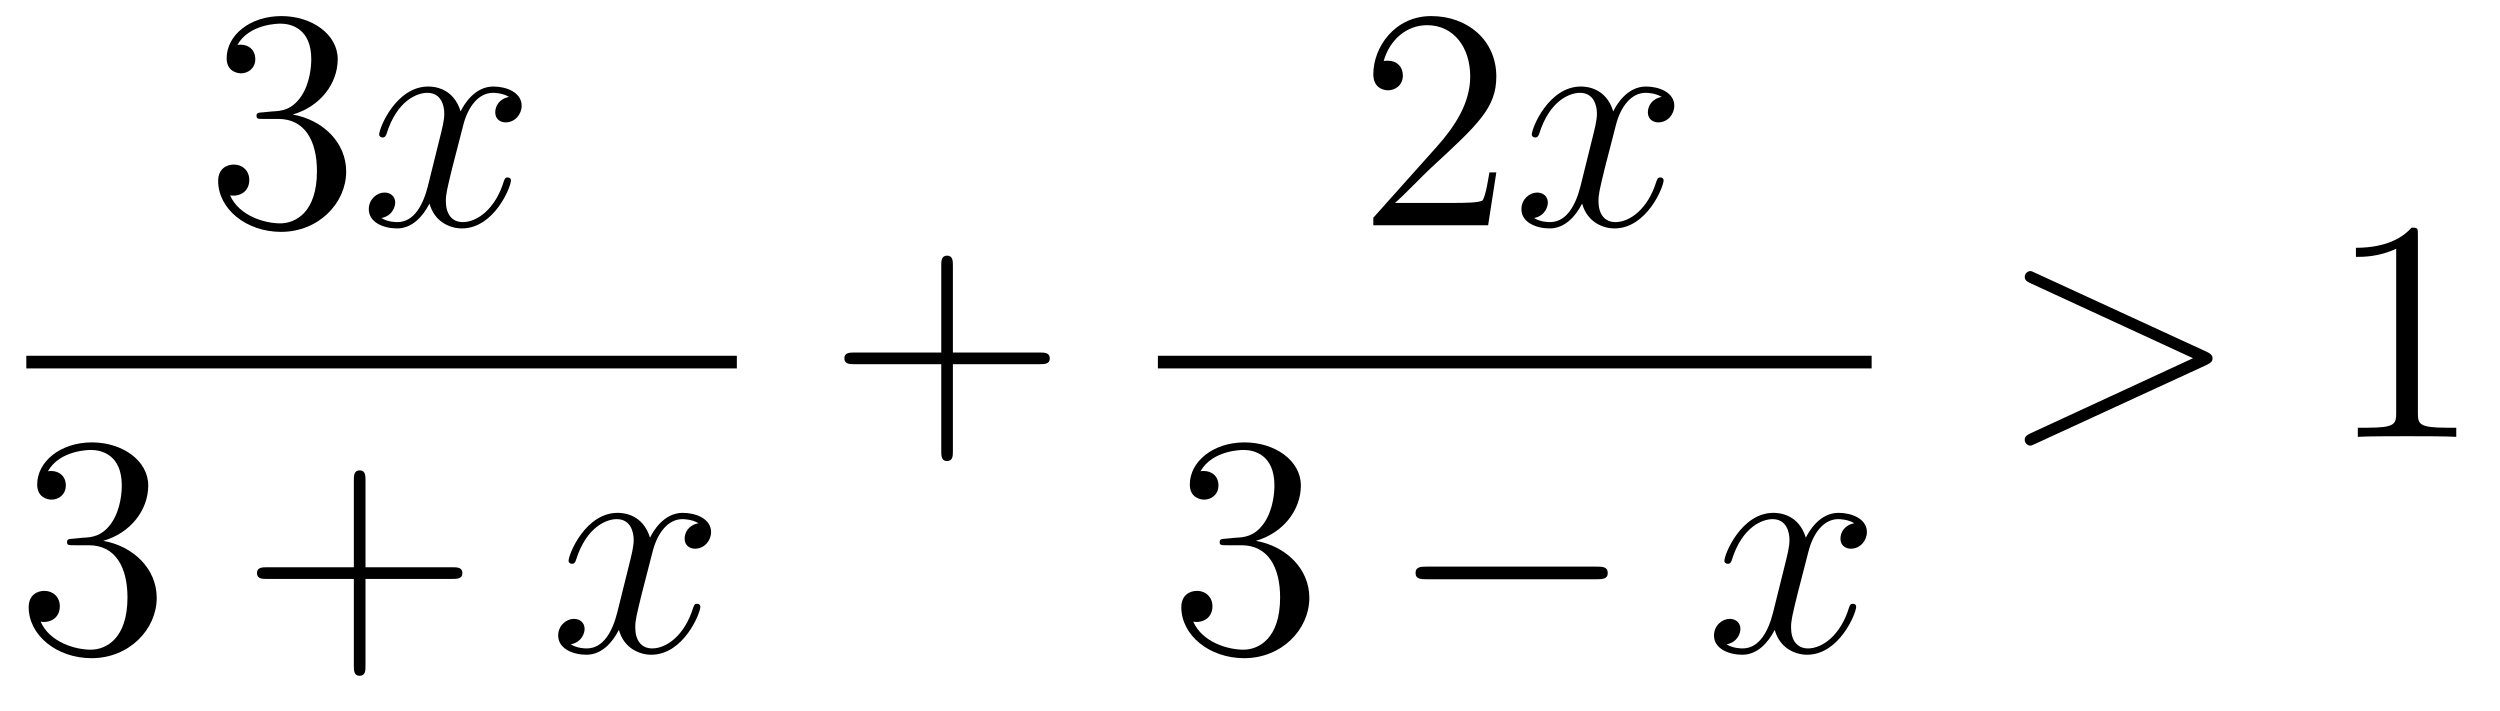
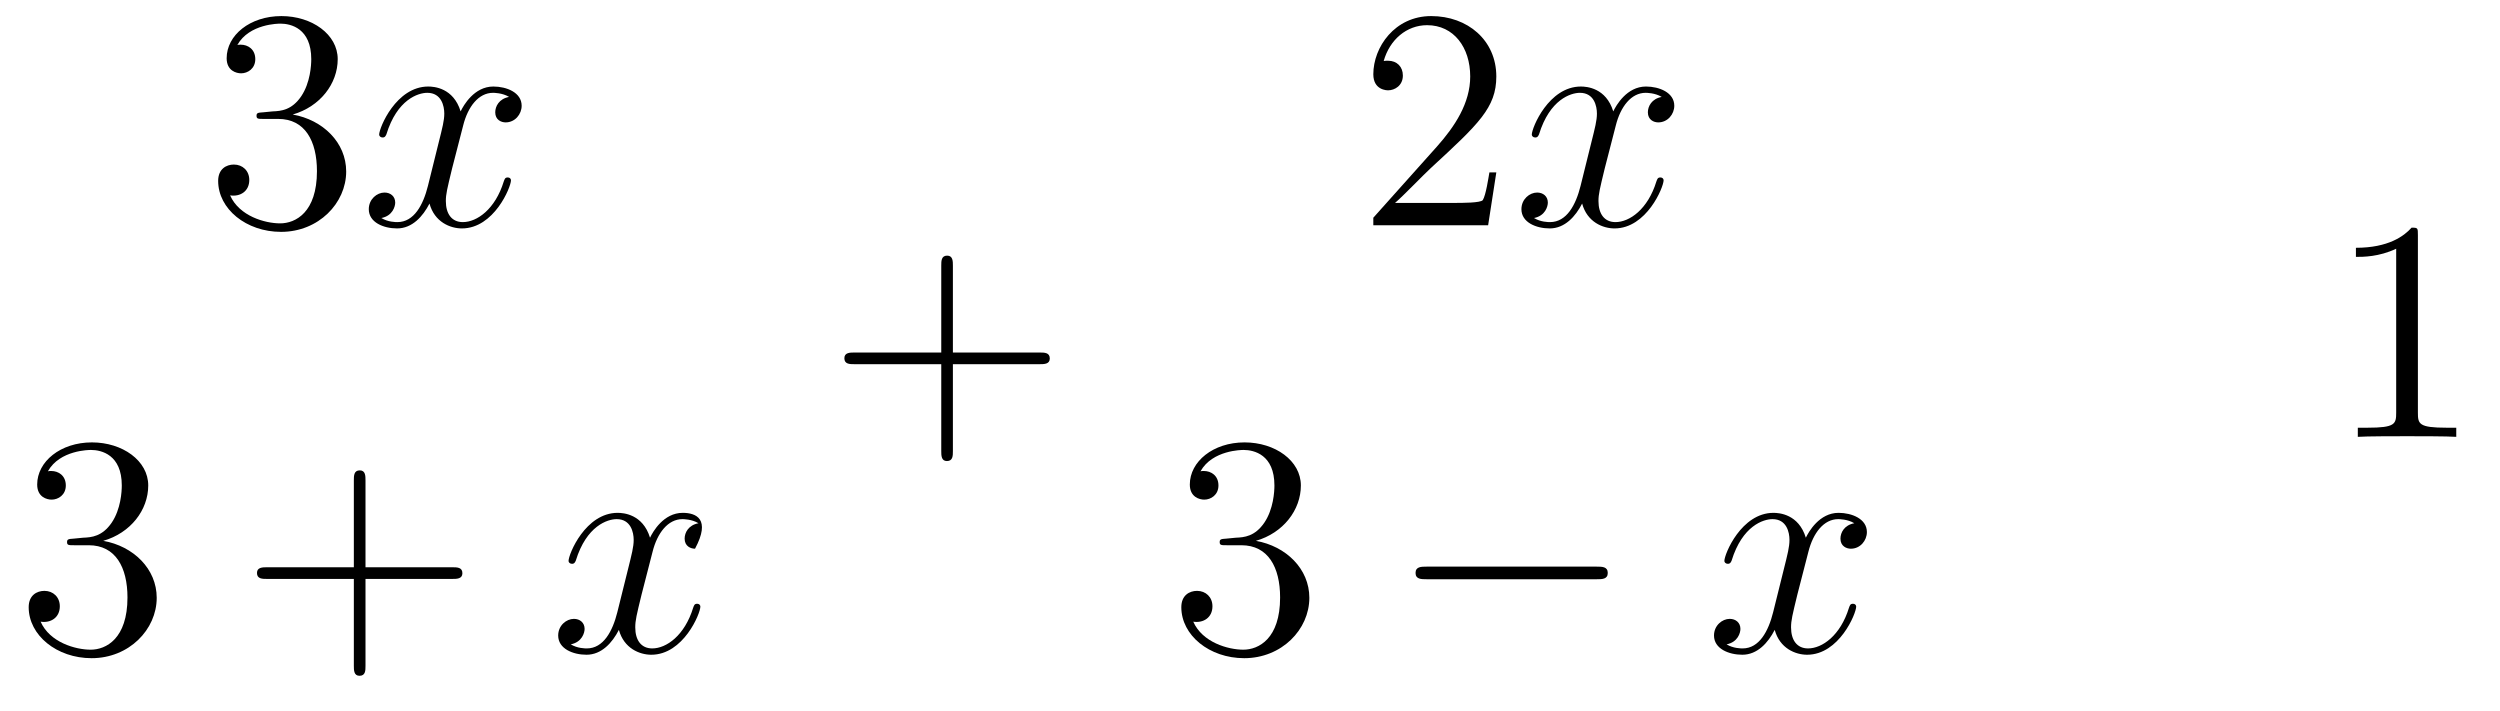
<svg xmlns="http://www.w3.org/2000/svg" height="27pt" version="1.1" viewBox="0 -27 95 27" width="95pt">
  <g id="page1">
    <g transform="matrix(1 0 0 1 -129 640)">
      <path d="M139 -662.732C138.796 -662.72 138.748 -662.707 138.748 -662.6C138.748 -662.481 138.808 -662.481 139.023 -662.481H139.573C140.589 -662.481 141.044 -661.644 141.044 -660.496C141.044 -658.93 140.231 -658.512 139.645 -658.512C139.071 -658.512 138.091 -658.787 137.744 -659.576C138.127 -659.516 138.473 -659.731 138.473 -660.161C138.473 -660.508 138.222 -660.747 137.888 -660.747C137.601 -660.747 137.29 -660.58 137.29 -660.126C137.29 -659.062 138.354 -658.189 139.681 -658.189C141.103 -658.189 142.155 -659.277 142.155 -660.484C142.155 -661.584 141.271 -662.445 140.123 -662.648C141.163 -662.947 141.833 -663.819 141.833 -664.752C141.833 -665.696 140.853 -666.389 139.693 -666.389C138.498 -666.389 137.613 -665.66 137.613 -664.788C137.613 -664.309 137.983 -664.214 138.163 -664.214C138.414 -664.214 138.701 -664.393 138.701 -664.752C138.701 -665.134 138.414 -665.302 138.151 -665.302C138.079 -665.302 138.055 -665.302 138.019 -665.29C138.473 -666.102 139.597 -666.102 139.657 -666.102C140.052 -666.102 140.828 -665.923 140.828 -664.752C140.828 -664.525 140.793 -663.855 140.446 -663.341C140.088 -662.815 139.681 -662.779 139.358 -662.767L139 -662.732Z" fill-rule="evenodd" />
      <path d="M148.345 -663.317C147.963 -663.246 147.819 -662.959 147.819 -662.732C147.819 -662.445 148.046 -662.349 148.214 -662.349C148.572 -662.349 148.823 -662.66 148.823 -662.982C148.823 -663.485 148.25 -663.712 147.747 -663.712C147.018 -663.712 146.612 -662.994 146.504 -662.767C146.229 -663.664 145.488 -663.712 145.273 -663.712C144.054 -663.712 143.408 -662.146 143.408 -661.883C143.408 -661.835 143.456 -661.775 143.54 -661.775C143.635 -661.775 143.659 -661.847 143.683 -661.895C144.09 -663.222 144.891 -663.473 145.237 -663.473C145.775 -663.473 145.883 -662.971 145.883 -662.684C145.883 -662.421 145.811 -662.146 145.667 -661.572L145.261 -659.934C145.082 -659.217 144.735 -658.56 144.101 -658.56C144.042 -658.56 143.743 -658.56 143.492 -658.715C143.922 -658.799 144.018 -659.157 144.018 -659.301C144.018 -659.54 143.839 -659.683 143.611 -659.683C143.325 -659.683 143.014 -659.432 143.014 -659.05C143.014 -658.548 143.575 -658.32 144.09 -658.32C144.663 -658.32 145.07 -658.775 145.321 -659.265C145.512 -658.56 146.11 -658.32 146.552 -658.32C147.771 -658.32 148.417 -659.887 148.417 -660.149C148.417 -660.209 148.369 -660.257 148.297 -660.257C148.19 -660.257 148.178 -660.197 148.142 -660.102C147.819 -659.05 147.126 -658.56 146.588 -658.56C146.169 -658.56 145.942 -658.87 145.942 -659.36C145.942 -659.623 145.99 -659.815 146.181 -660.604L146.6 -662.229C146.779 -662.947 147.186 -663.473 147.735 -663.473C147.759 -663.473 148.094 -663.473 148.345 -663.317Z" fill-rule="evenodd" />
-       <path d="M130 -653H157V-653.481H130" />
      <path d="M131.8 -646.532C131.596 -646.52 131.548 -646.507 131.548 -646.4C131.548 -646.281 131.608 -646.281 131.823 -646.281H132.373C133.389 -646.281 133.844 -645.444 133.844 -644.296C133.844 -642.73 133.031 -642.312 132.445 -642.312C131.871 -642.312 130.891 -642.587 130.544 -643.376C130.927 -643.316 131.273 -643.531 131.273 -643.961C131.273 -644.308 131.022 -644.547 130.688 -644.547C130.401 -644.547 130.09 -644.38 130.09 -643.926C130.09 -642.862 131.154 -641.989 132.481 -641.989C133.903 -641.989 134.955 -643.077 134.955 -644.284C134.955 -645.384 134.071 -646.245 132.923 -646.448C133.963 -646.747 134.633 -647.619 134.633 -648.552C134.633 -649.496 133.653 -650.189 132.493 -650.189C131.298 -650.189 130.413 -649.46 130.413 -648.588C130.413 -648.109 130.783 -648.014 130.963 -648.014C131.214 -648.014 131.501 -648.193 131.501 -648.552C131.501 -648.934 131.214 -649.102 130.951 -649.102C130.879 -649.102 130.855 -649.102 130.819 -649.09C131.273 -649.902 132.397 -649.902 132.457 -649.902C132.852 -649.902 133.628 -649.723 133.628 -648.552C133.628 -648.325 133.593 -647.655 133.246 -647.141C132.888 -646.615 132.481 -646.579 132.158 -646.567L131.8 -646.532Z" fill-rule="evenodd" />
      <path d="M142.889 -645.001H146.188C146.355 -645.001 146.571 -645.001 146.571 -645.217C146.571 -645.444 146.367 -645.444 146.188 -645.444H142.889V-648.743C142.889 -648.91 142.889 -649.126 142.673 -649.126C142.446 -649.126 142.446 -648.922 142.446 -648.743V-645.444H139.147C138.98 -645.444 138.765 -645.444 138.765 -645.228C138.765 -645.001 138.968 -645.001 139.147 -645.001H142.446V-641.702C142.446 -641.535 142.446 -641.32 142.661 -641.32C142.889 -641.32 142.889 -641.523 142.889 -641.702V-645.001Z" fill-rule="evenodd" />
-       <path d="M155.542 -647.117C155.16 -647.046 155.016 -646.759 155.016 -646.532C155.016 -646.245 155.244 -646.149 155.411 -646.149C155.769 -646.149 156.021 -646.46 156.021 -646.782C156.021 -647.285 155.447 -647.512 154.944 -647.512C154.215 -647.512 153.809 -646.794 153.701 -646.567C153.426 -647.464 152.685 -647.512 152.47 -647.512C151.251 -647.512 150.605 -645.946 150.605 -645.683C150.605 -645.635 150.653 -645.575 150.737 -645.575C150.832 -645.575 150.856 -645.647 150.88 -645.695C151.287 -647.022 152.088 -647.273 152.434 -647.273C152.972 -647.273 153.08 -646.771 153.08 -646.484C153.08 -646.221 153.008 -645.946 152.865 -645.372L152.458 -643.734C152.279 -643.017 151.932 -642.36 151.299 -642.36C151.239 -642.36 150.94 -642.36 150.689 -642.515C151.119 -642.599 151.215 -642.957 151.215 -643.101C151.215 -643.34 151.036 -643.483 150.809 -643.483C150.522 -643.483 150.211 -643.232 150.211 -642.85C150.211 -642.348 150.773 -642.12 151.287 -642.12C151.86 -642.12 152.267 -642.575 152.518 -643.065C152.709 -642.36 153.307 -642.12 153.749 -642.12C154.969 -642.12 155.614 -643.687 155.614 -643.949C155.614 -644.009 155.566 -644.057 155.495 -644.057C155.387 -644.057 155.375 -643.997 155.339 -643.902C155.016 -642.85 154.323 -642.36 153.785 -642.36C153.367 -642.36 153.14 -642.67 153.14 -643.16C153.14 -643.423 153.187 -643.615 153.379 -644.404L153.797 -646.029C153.976 -646.747 154.383 -647.273 154.933 -647.273C154.957 -647.273 155.291 -647.273 155.542 -647.117Z" fill-rule="evenodd" />
+       <path d="M155.542 -647.117C155.16 -647.046 155.016 -646.759 155.016 -646.532C155.016 -646.245 155.244 -646.149 155.411 -646.149C156.021 -647.285 155.447 -647.512 154.944 -647.512C154.215 -647.512 153.809 -646.794 153.701 -646.567C153.426 -647.464 152.685 -647.512 152.47 -647.512C151.251 -647.512 150.605 -645.946 150.605 -645.683C150.605 -645.635 150.653 -645.575 150.737 -645.575C150.832 -645.575 150.856 -645.647 150.88 -645.695C151.287 -647.022 152.088 -647.273 152.434 -647.273C152.972 -647.273 153.08 -646.771 153.08 -646.484C153.08 -646.221 153.008 -645.946 152.865 -645.372L152.458 -643.734C152.279 -643.017 151.932 -642.36 151.299 -642.36C151.239 -642.36 150.94 -642.36 150.689 -642.515C151.119 -642.599 151.215 -642.957 151.215 -643.101C151.215 -643.34 151.036 -643.483 150.809 -643.483C150.522 -643.483 150.211 -643.232 150.211 -642.85C150.211 -642.348 150.773 -642.12 151.287 -642.12C151.86 -642.12 152.267 -642.575 152.518 -643.065C152.709 -642.36 153.307 -642.12 153.749 -642.12C154.969 -642.12 155.614 -643.687 155.614 -643.949C155.614 -644.009 155.566 -644.057 155.495 -644.057C155.387 -644.057 155.375 -643.997 155.339 -643.902C155.016 -642.85 154.323 -642.36 153.785 -642.36C153.367 -642.36 153.14 -642.67 153.14 -643.16C153.14 -643.423 153.187 -643.615 153.379 -644.404L153.797 -646.029C153.976 -646.747 154.383 -647.273 154.933 -647.273C154.957 -647.273 155.291 -647.273 155.542 -647.117Z" fill-rule="evenodd" />
      <path d="M165.21 -653.161H168.509C168.676 -653.161 168.892 -653.161 168.892 -653.377C168.892 -653.604 168.688 -653.604 168.509 -653.604H165.21V-656.903C165.21 -657.07 165.21 -657.286 164.994 -657.286C164.768 -657.286 164.768 -657.082 164.768 -656.903V-653.604H161.468C161.301 -653.604 161.086 -653.604 161.086 -653.388C161.086 -653.161 161.289 -653.161 161.468 -653.161H164.768V-649.862C164.768 -649.695 164.768 -649.48 164.982 -649.48C165.21 -649.48 165.21 -649.683 165.21 -649.862V-653.161Z" fill-rule="evenodd" />
      <path d="M185.86 -660.448H185.597C185.561 -660.245 185.465 -659.587 185.346 -659.396C185.262 -659.289 184.581 -659.289 184.222 -659.289H182.011C182.333 -659.564 183.063 -660.329 183.373 -660.616C185.19 -662.289 185.86 -662.911 185.86 -664.094C185.86 -665.469 184.772 -666.389 183.385 -666.389C181.999 -666.389 181.186 -665.206 181.186 -664.178C181.186 -663.568 181.712 -663.568 181.748 -663.568C181.999 -663.568 182.309 -663.747 182.309 -664.13C182.309 -664.465 182.082 -664.692 181.748 -664.692C181.64 -664.692 181.616 -664.692 181.58 -664.68C181.808 -665.493 182.453 -666.043 183.23 -666.043C184.246 -666.043 184.868 -665.194 184.868 -664.094C184.868 -663.078 184.282 -662.193 183.601 -661.428L181.186 -658.727V-658.44H185.549L185.86 -660.448Z" fill-rule="evenodd" />
      <path d="M192.145 -663.317C191.763 -663.246 191.619 -662.959 191.619 -662.732C191.619 -662.445 191.846 -662.349 192.013 -662.349C192.372 -662.349 192.623 -662.66 192.623 -662.982C192.623 -663.485 192.049 -663.712 191.547 -663.712C190.818 -663.712 190.412 -662.994 190.304 -662.767C190.029 -663.664 189.288 -663.712 189.073 -663.712C187.854 -663.712 187.208 -662.146 187.208 -661.883C187.208 -661.835 187.256 -661.775 187.34 -661.775C187.435 -661.775 187.459 -661.847 187.483 -661.895C187.89 -663.222 188.691 -663.473 189.037 -663.473C189.575 -663.473 189.683 -662.971 189.683 -662.684C189.683 -662.421 189.611 -662.146 189.467 -661.572L189.061 -659.934C188.882 -659.217 188.535 -658.56 187.901 -658.56C187.842 -658.56 187.543 -658.56 187.292 -658.715C187.722 -658.799 187.818 -659.157 187.818 -659.301C187.818 -659.54 187.639 -659.683 187.411 -659.683C187.125 -659.683 186.814 -659.432 186.814 -659.05C186.814 -658.548 187.375 -658.32 187.89 -658.32C188.463 -658.32 188.87 -658.775 189.121 -659.265C189.312 -658.56 189.91 -658.32 190.352 -658.32C191.571 -658.32 192.217 -659.887 192.217 -660.149C192.217 -660.209 192.169 -660.257 192.097 -660.257C191.99 -660.257 191.978 -660.197 191.942 -660.102C191.619 -659.05 190.926 -658.56 190.388 -658.56C189.969 -658.56 189.742 -658.87 189.742 -659.36C189.742 -659.623 189.79 -659.815 189.981 -660.604L190.4 -662.229C190.579 -662.947 190.986 -663.473 191.535 -663.473C191.559 -663.473 191.894 -663.473 192.145 -663.317Z" fill-rule="evenodd" />
-       <path d="M173 -653H200.122V-653.481H173" />
      <path d="M175.6 -646.532C175.396 -646.52 175.348 -646.507 175.348 -646.4C175.348 -646.281 175.408 -646.281 175.623 -646.281H176.173C177.189 -646.281 177.644 -645.444 177.644 -644.296C177.644 -642.73 176.831 -642.312 176.245 -642.312C175.671 -642.312 174.691 -642.587 174.344 -643.376C174.727 -643.316 175.073 -643.531 175.073 -643.961C175.073 -644.308 174.822 -644.547 174.488 -644.547C174.201 -644.547 173.89 -644.38 173.89 -643.926C173.89 -642.862 174.954 -641.989 176.281 -641.989C177.703 -641.989 178.755 -643.077 178.755 -644.284C178.755 -645.384 177.871 -646.245 176.723 -646.448C177.763 -646.747 178.433 -647.619 178.433 -648.552C178.433 -649.496 177.453 -650.189 176.293 -650.189C175.098 -650.189 174.213 -649.46 174.213 -648.588C174.213 -648.109 174.583 -648.014 174.763 -648.014C175.014 -648.014 175.301 -648.193 175.301 -648.552C175.301 -648.934 175.014 -649.102 174.751 -649.102C174.679 -649.102 174.655 -649.102 174.619 -649.09C175.073 -649.902 176.197 -649.902 176.257 -649.902C176.652 -649.902 177.428 -649.723 177.428 -648.552C177.428 -648.325 177.393 -647.655 177.046 -647.141C176.688 -646.615 176.281 -646.579 175.958 -646.567L175.6 -646.532Z" fill-rule="evenodd" />
      <path d="M189.677 -644.989C189.88 -644.989 190.095 -644.989 190.095 -645.228C190.095 -645.468 189.88 -645.468 189.677 -645.468H183.21C183.006 -645.468 182.791 -645.468 182.791 -645.228C182.791 -644.989 183.006 -644.989 183.21 -644.989H189.677Z" fill-rule="evenodd" />
      <path d="M199.464 -647.117C199.081 -647.046 198.937 -646.759 198.937 -646.532C198.937 -646.245 199.165 -646.149 199.332 -646.149C199.691 -646.149 199.942 -646.46 199.942 -646.782C199.942 -647.285 199.368 -647.512 198.865 -647.512C198.137 -647.512 197.73 -646.794 197.622 -646.567C197.347 -647.464 196.607 -647.512 196.391 -647.512C195.172 -647.512 194.526 -645.946 194.526 -645.683C194.526 -645.635 194.574 -645.575 194.658 -645.575C194.754 -645.575 194.778 -645.647 194.801 -645.695C195.208 -647.022 196.009 -647.273 196.355 -647.273C196.894 -647.273 197 -646.771 197 -646.484C197 -646.221 196.93 -645.946 196.786 -645.372L196.379 -643.734C196.2 -643.017 195.853 -642.36 195.22 -642.36C195.16 -642.36 194.861 -642.36 194.61 -642.515C195.041 -642.599 195.136 -642.957 195.136 -643.101C195.136 -643.34 194.957 -643.483 194.73 -643.483C194.443 -643.483 194.132 -643.232 194.132 -642.85C194.132 -642.348 194.694 -642.12 195.208 -642.12C195.781 -642.12 196.188 -642.575 196.439 -643.065C196.631 -642.36 197.228 -642.12 197.67 -642.12C198.889 -642.12 199.535 -643.687 199.535 -643.949C199.535 -644.009 199.487 -644.057 199.416 -644.057C199.308 -644.057 199.296 -643.997 199.26 -643.902C198.937 -642.85 198.244 -642.36 197.706 -642.36C197.288 -642.36 197.06 -642.67 197.06 -643.16C197.06 -643.423 197.108 -643.615 197.299 -644.404L197.718 -646.029C197.898 -646.747 198.304 -647.273 198.853 -647.273C198.878 -647.273 199.212 -647.273 199.464 -647.117Z" fill-rule="evenodd" />
-       <path d="M212.838 -653.126C213.065 -653.233 213.077 -653.305 213.077 -653.388C213.077 -653.46 213.053 -653.544 212.838 -653.64L206.371 -656.616C206.215 -656.688 206.191 -656.7 206.167 -656.7C206.024 -656.7 205.94 -656.58 205.94 -656.485C205.94 -656.341 206.036 -656.293 206.191 -656.222L212.335 -653.388L206.179 -650.543C205.94 -650.436 205.94 -650.352 205.94 -650.28C205.94 -650.185 206.024 -650.065 206.167 -650.065C206.191 -650.065 206.203 -650.077 206.371 -650.149L212.838 -653.126Z" fill-rule="evenodd" />
      <path d="M220.88 -658.062C220.88 -658.338 220.88 -658.349 220.64 -658.349C220.354 -658.027 219.756 -657.584 218.525 -657.584V-657.238C218.8 -657.238 219.397 -657.238 220.055 -657.548V-651.32C220.055 -650.89 220.019 -650.747 218.968 -650.747H218.597V-650.4C218.92 -650.424 220.079 -650.424 220.474 -650.424C220.868 -650.424 222.016 -650.424 222.338 -650.4V-650.747H221.968C220.916 -650.747 220.88 -650.89 220.88 -651.32V-658.062Z" fill-rule="evenodd" />
    </g>
  </g>
</svg>